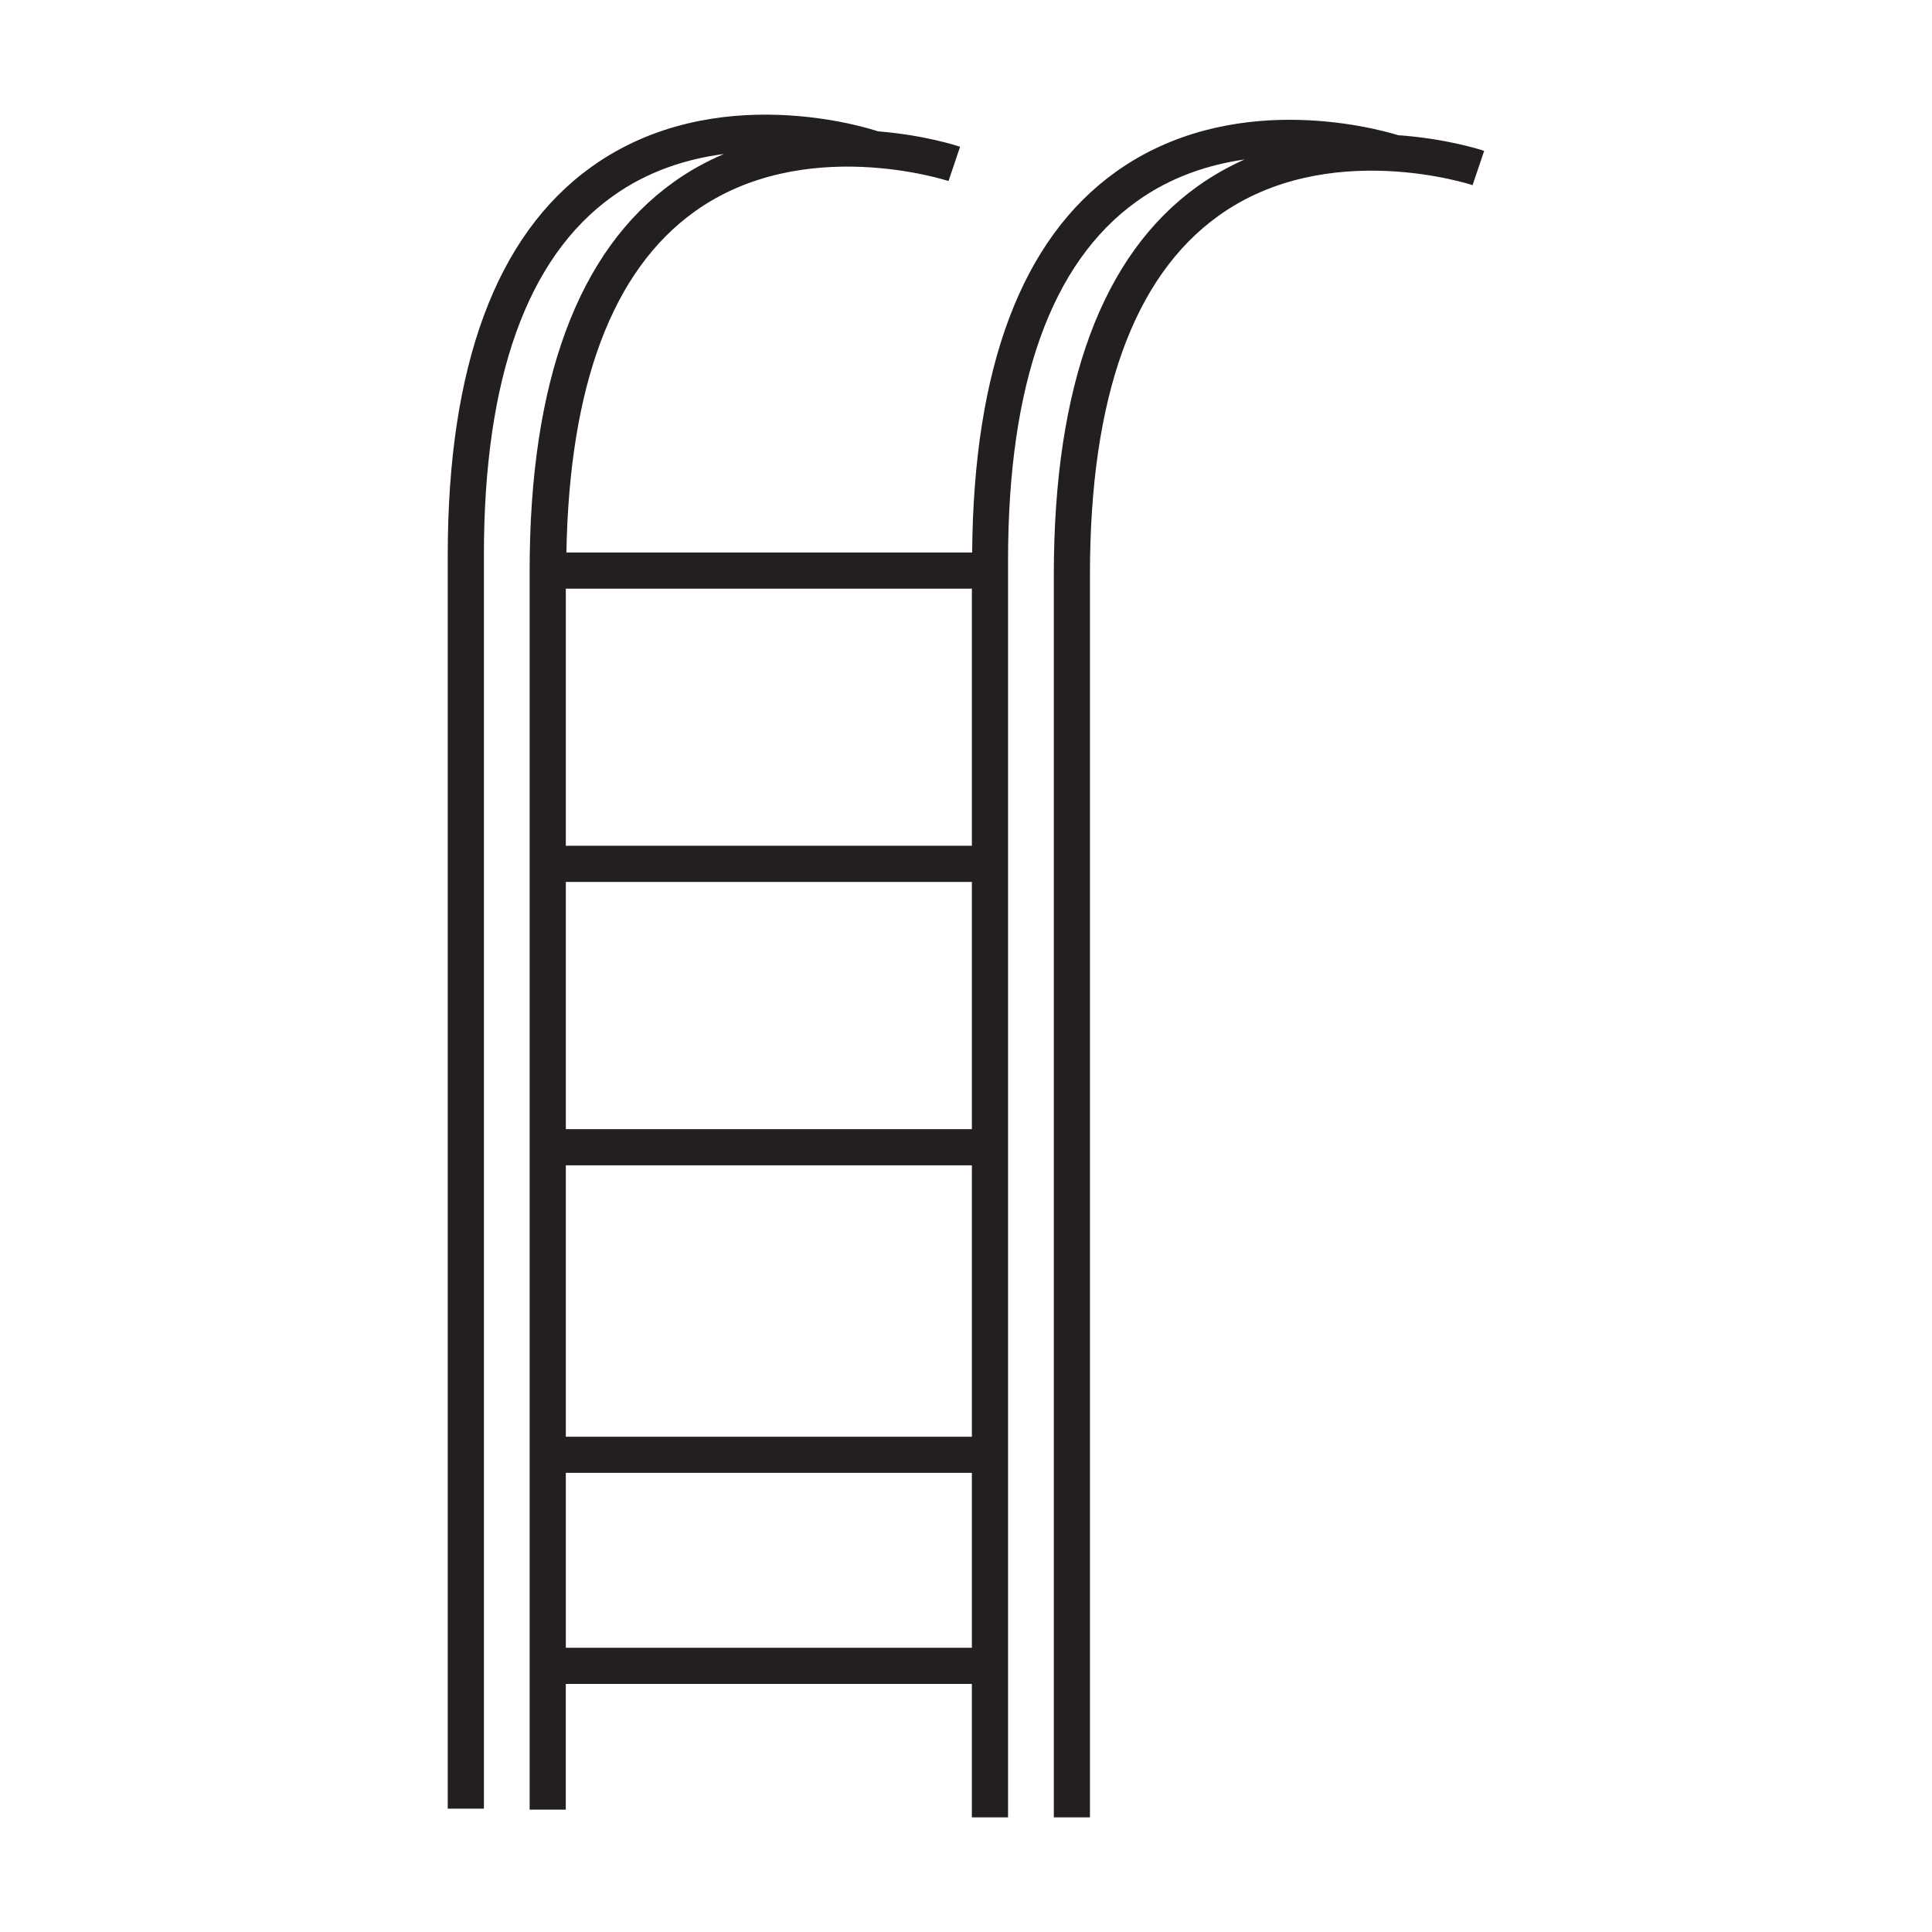
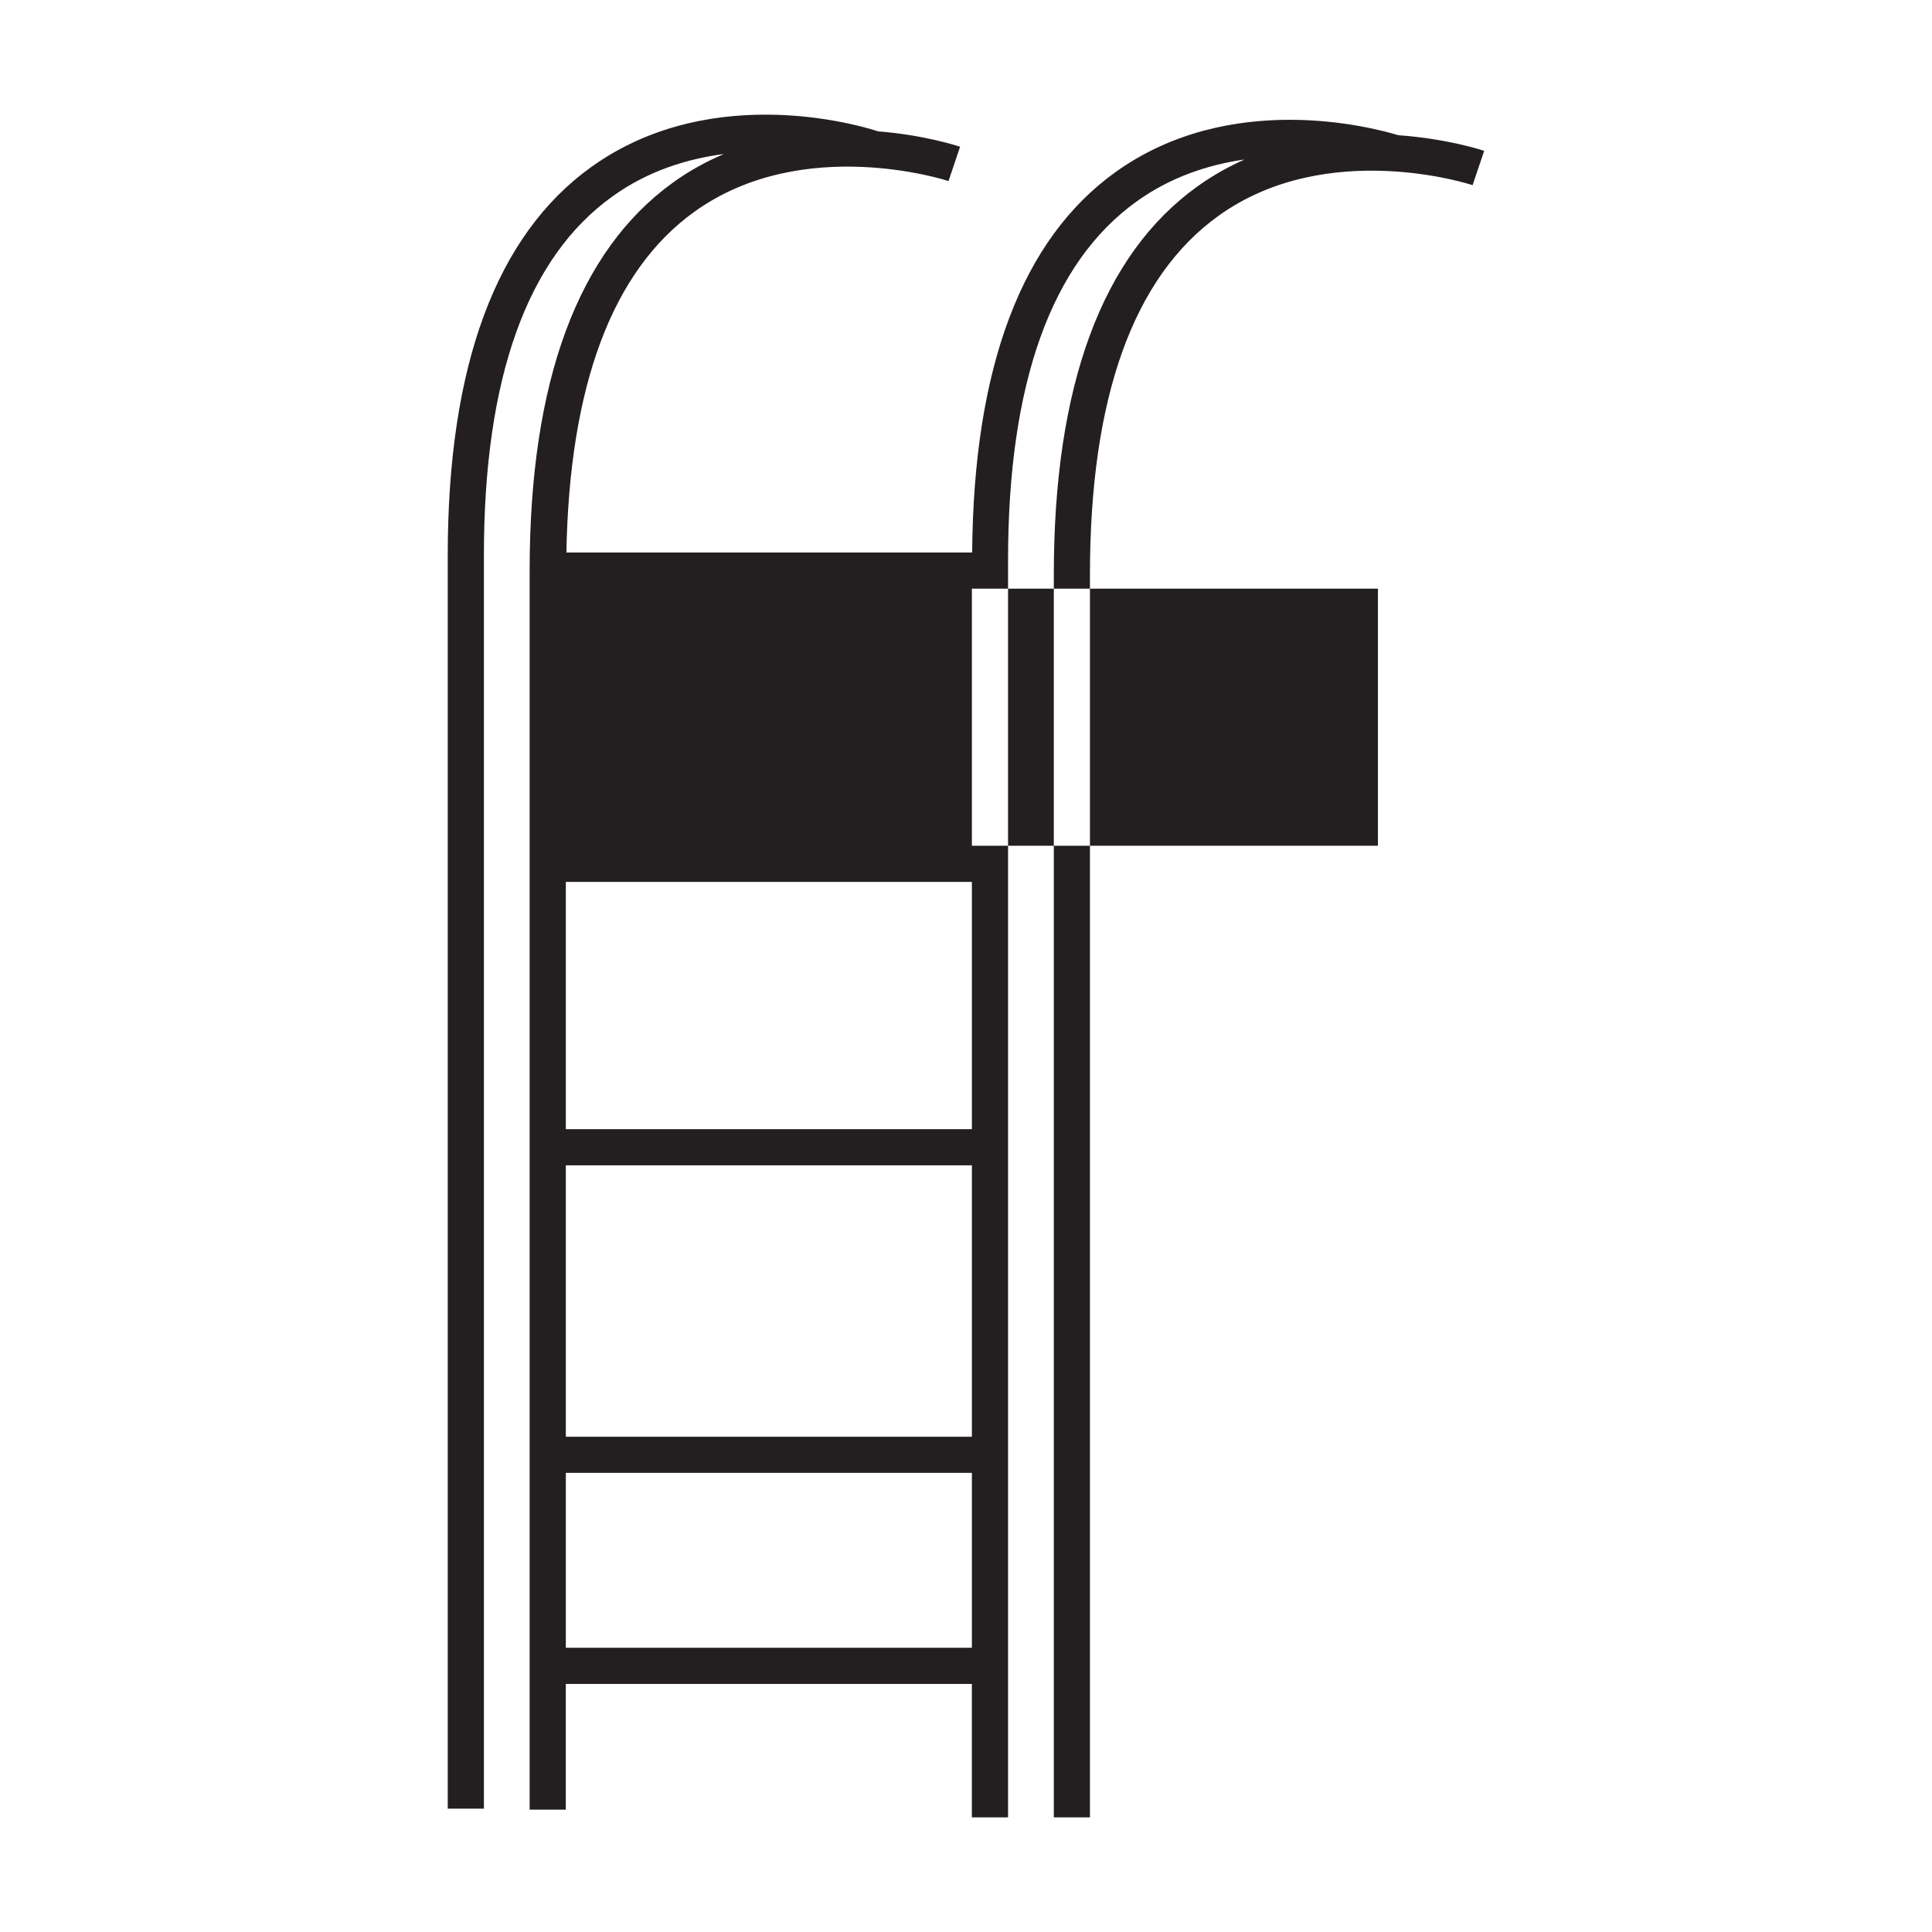
<svg xmlns="http://www.w3.org/2000/svg" version="1.1" id="Layer_1" x="0px" y="0px" width="64px" height="64px" viewBox="0 0 64 64" enable-background="new 0 0 64 64" xml:space="preserve">
-   <path fill="#231F20" d="M46.32,4.479c-0.854-0.26-5.553-1.508-9.364,1.219c-3.114,2.232-4.706,6.479-4.752,12.604H18.763  c0.099-5.521,1.514-9.327,4.236-11.285c3.608-2.594,8.375-1.034,8.422-1.02l0.383-1.135c-0.097-0.033-1.182-0.389-2.718-0.511  c-0.247-0.084-5.388-1.764-9.494,1.177c-3.158,2.263-4.76,6.592-4.76,12.861v41.526h1.198V18.389c0-5.857,1.431-9.854,4.253-11.879  c1.178-0.849,2.477-1.248,3.698-1.409c-0.566,0.241-1.131,0.546-1.676,0.938c-3.157,2.265-4.76,6.592-4.76,12.864v41.043h1.198  v-4.163h13.451v4.419h1.199V18.559c0-5.854,1.43-9.853,4.253-11.881c1.14-0.821,2.395-1.225,3.582-1.395  c-0.528,0.235-1.051,0.527-1.56,0.891c-3.158,2.263-4.759,6.592-4.759,12.863v41.165h1.197V19.037c0-5.857,1.432-9.856,4.253-11.884  c3.608-2.596,8.376-1.037,8.422-1.019l0.384-1.136C49.068,4.964,47.921,4.592,46.32,4.479z M32.195,54.584H18.744v-5.793h13.451  V54.584z M32.195,47.594H18.744v-8.991h13.451V47.594z M32.195,37.405H18.744v-8.19h13.451V37.405z M32.195,28.017H18.744V19.5  h13.451V28.017z" />
+   <path fill="#231F20" d="M46.32,4.479c-0.854-0.26-5.553-1.508-9.364,1.219c-3.114,2.232-4.706,6.479-4.752,12.604H18.763  c0.099-5.521,1.514-9.327,4.236-11.285c3.608-2.594,8.375-1.034,8.422-1.02l0.383-1.135c-0.097-0.033-1.182-0.389-2.718-0.511  c-0.247-0.084-5.388-1.764-9.494,1.177c-3.158,2.263-4.76,6.592-4.76,12.861v41.526h1.198V18.389c0-5.857,1.431-9.854,4.253-11.879  c1.178-0.849,2.477-1.248,3.698-1.409c-0.566,0.241-1.131,0.546-1.676,0.938c-3.157,2.265-4.76,6.592-4.76,12.864v41.043h1.198  v-4.163h13.451v4.419h1.199V18.559c0-5.854,1.43-9.853,4.253-11.881c1.14-0.821,2.395-1.225,3.582-1.395  c-0.528,0.235-1.051,0.527-1.56,0.891c-3.158,2.263-4.759,6.592-4.759,12.863v41.165h1.197V19.037c0-5.857,1.432-9.856,4.253-11.884  c3.608-2.596,8.376-1.037,8.422-1.019l0.384-1.136C49.068,4.964,47.921,4.592,46.32,4.479z M32.195,54.584H18.744v-5.793h13.451  V54.584z M32.195,47.594H18.744v-8.991h13.451V47.594z M32.195,37.405H18.744v-8.19h13.451V37.405z M32.195,28.017V19.5  h13.451V28.017z" />
</svg>